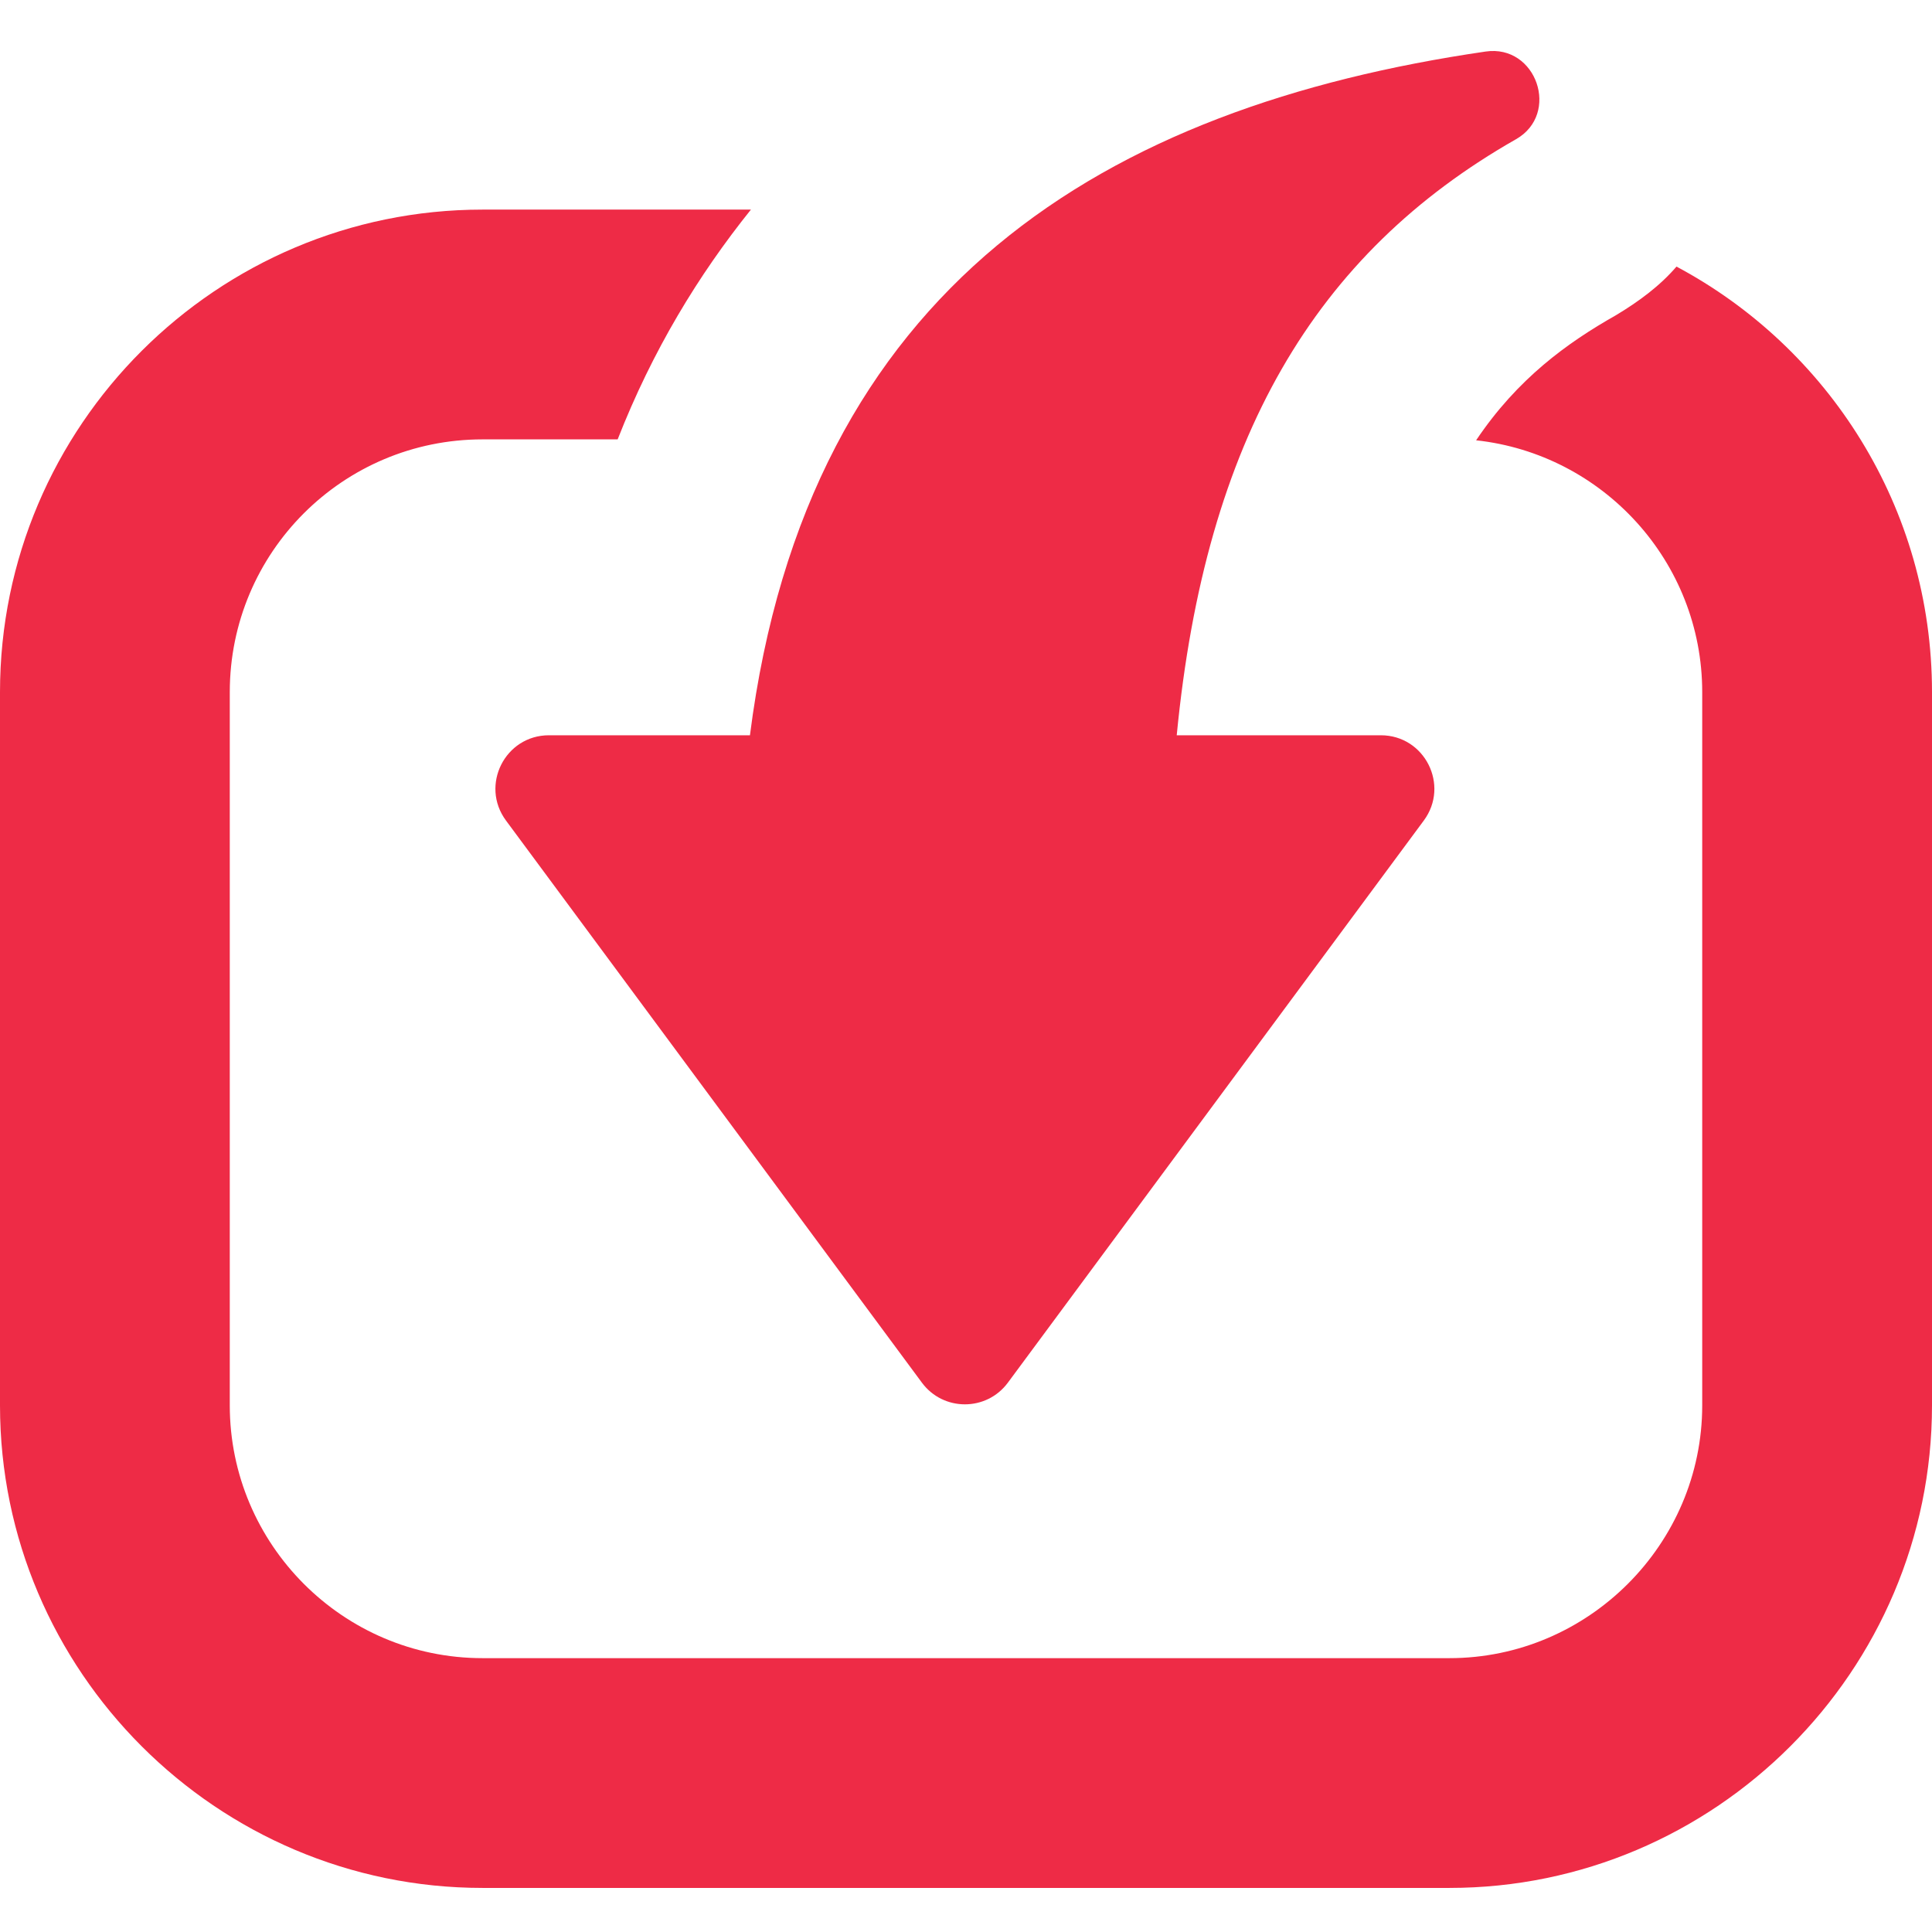
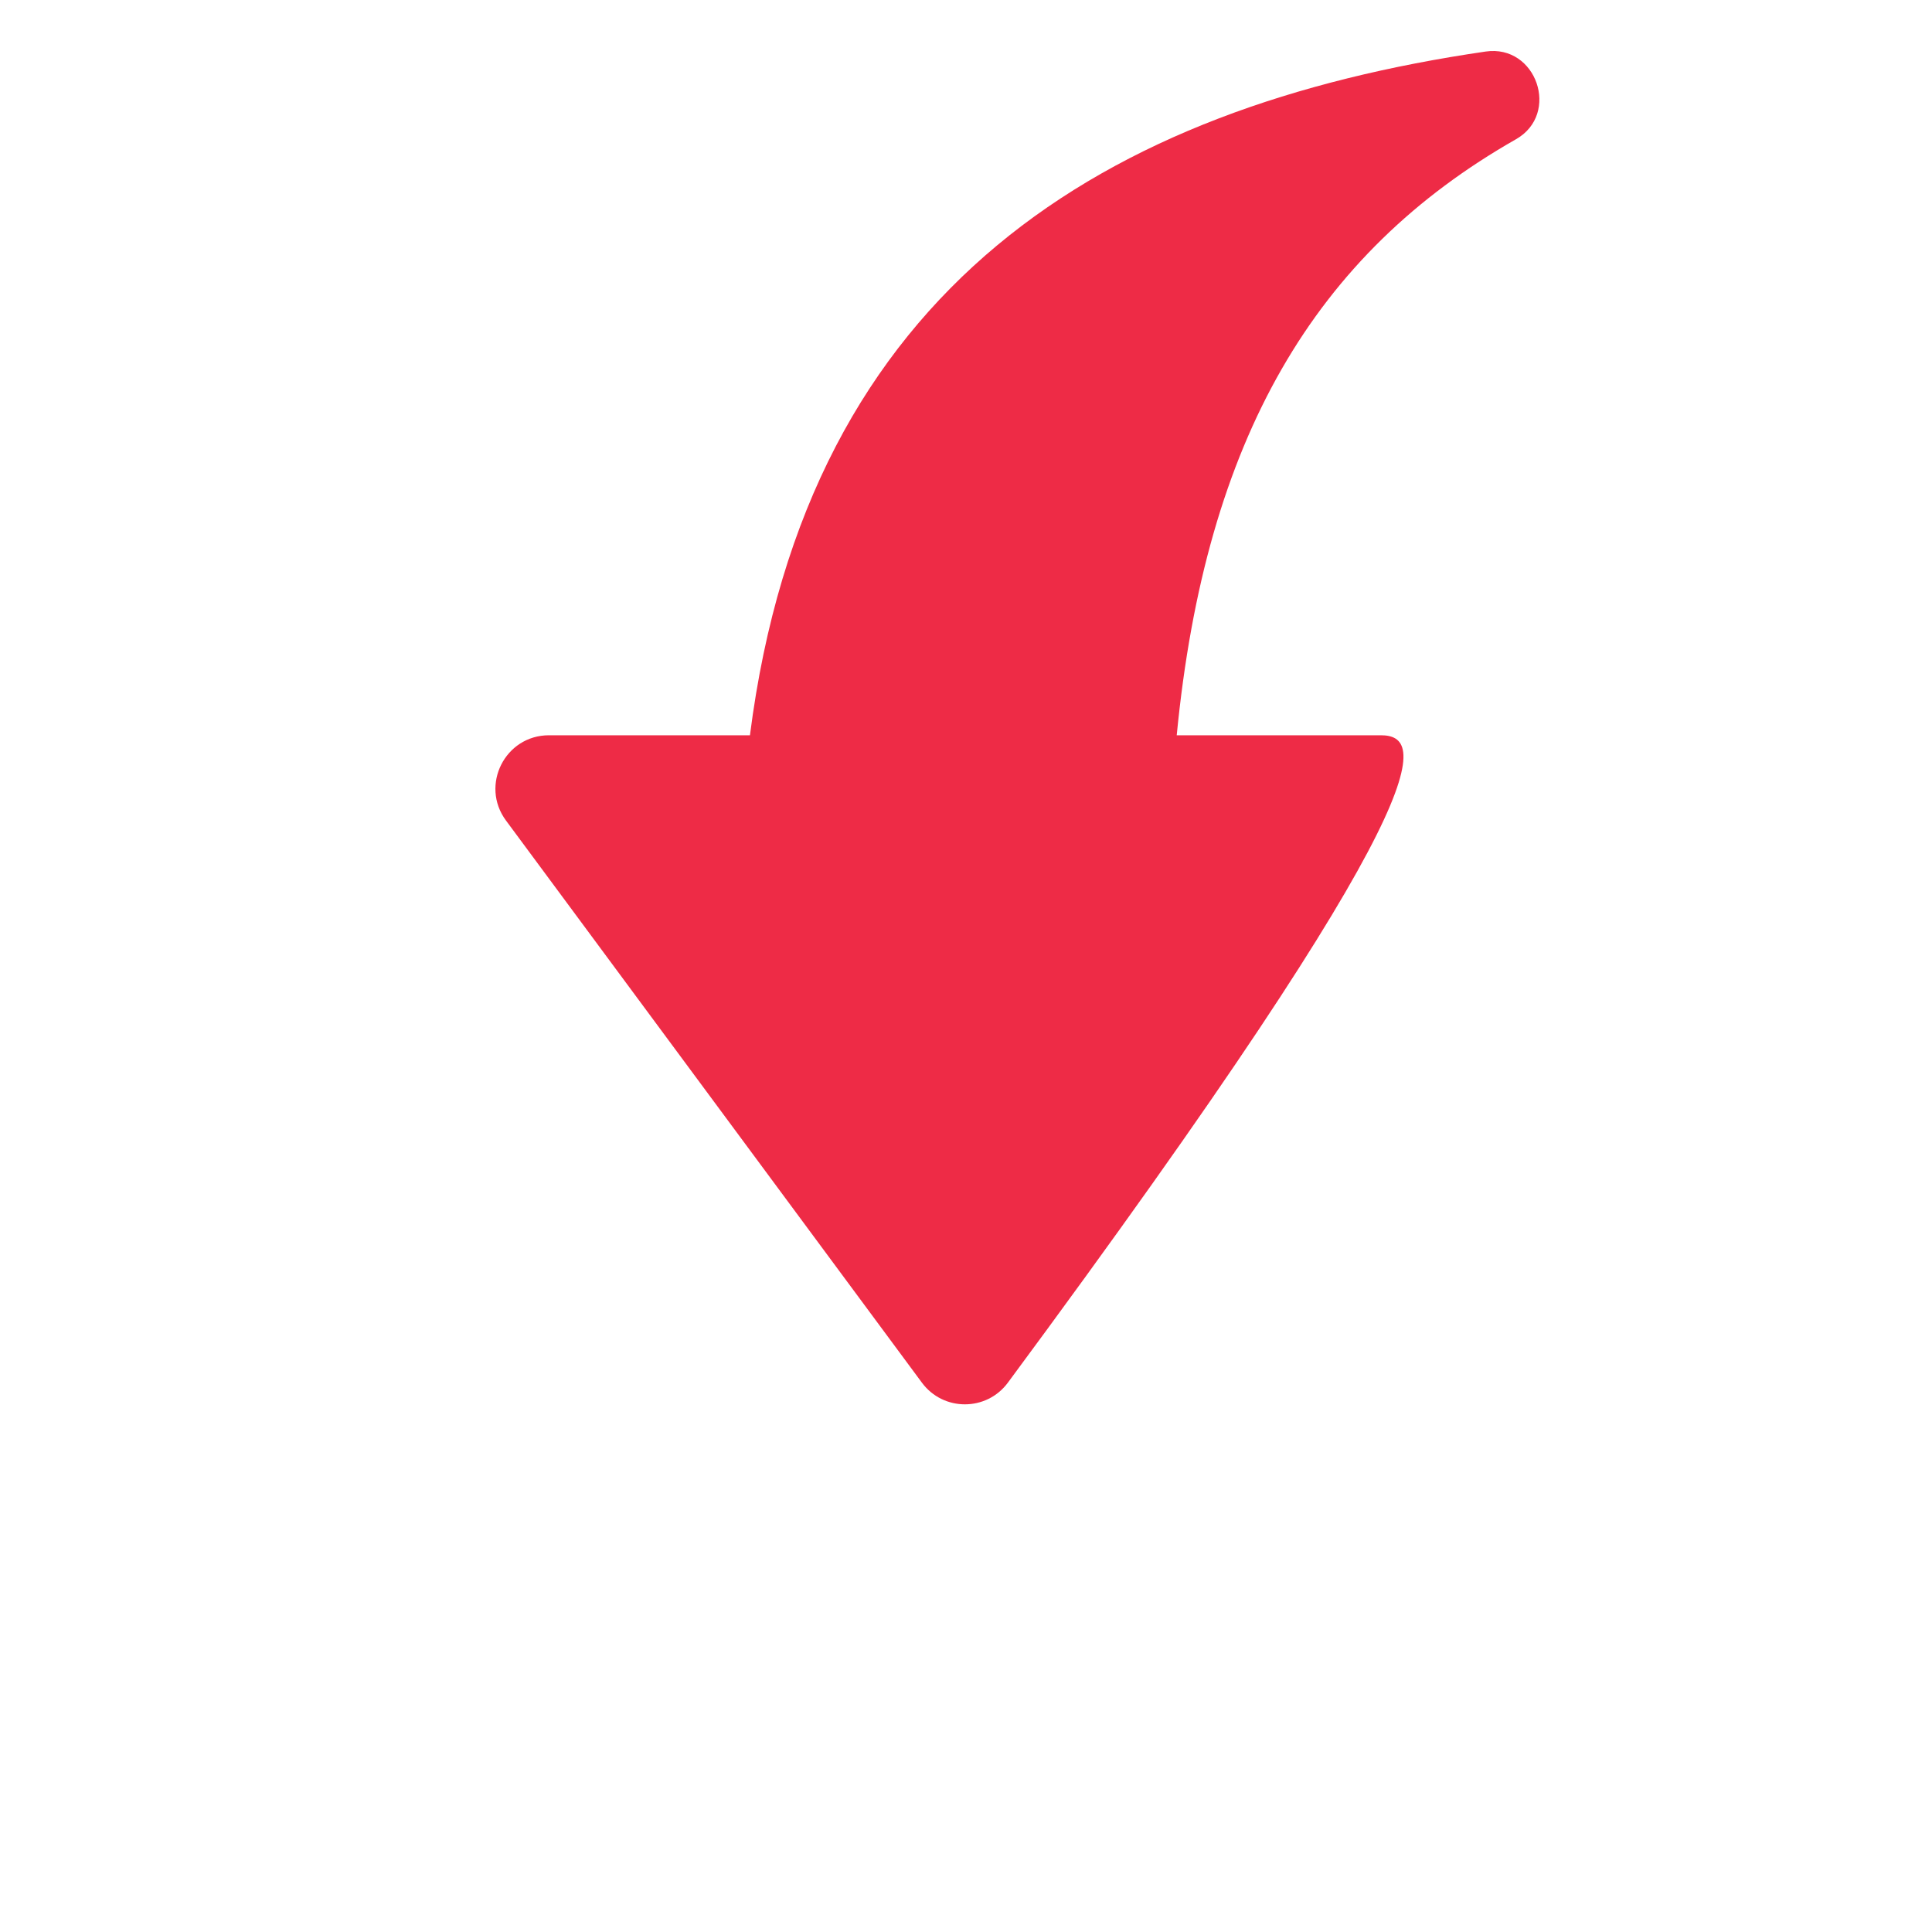
<svg xmlns="http://www.w3.org/2000/svg" width="1200" zoomAndPan="magnify" viewBox="0 0 900 900" height="1200" preserveAspectRatio="xMidYMid meet" version="1.0">
  <defs>
    <clipPath id="4e857aee6c">
-       <path d="M 0 97 L 900 97 L 900 879.75 L 0 879.75 Z M 0 97 " clip-rule="nonzero" />
-     </clipPath>
+       </clipPath>
  </defs>
  <g clip-path="url(#4e857aee6c)">
-     <path fill="#ee2b46" d="M 780.973 124.188 C 773.266 133.18 763.414 140.457 752.711 146.879 C 730.02 159.723 706.898 176.422 687.633 205.109 C 746.719 211.531 792.957 261.629 792.957 322.426 L 792.957 654.684 C 792.957 719.336 739.867 772.43 675.215 772.43 L 224.785 772.43 C 159.703 772.43 107.039 719.336 107.039 654.684 L 107.039 322.426 C 107.039 257.348 159.703 204.68 224.785 204.68 L 287.727 204.68 C 303.996 163.148 325.402 128.039 349.809 97.641 L 224.785 97.641 C 101.047 97.641 0 198.258 0 322.426 L 0 654.684 C 0 778.422 101.047 879.469 224.785 879.469 L 675.215 879.469 C 798.953 879.469 900 778.422 900 654.684 L 900 322.426 C 900 236.367 851.617 161.863 780.973 124.184 Z M 780.973 124.188 " fill-opacity="1" fill-rule="nonzero" />
-   </g>
-   <path fill="#ee2b46" d="M 255.727 342.516 C 235.281 342.516 223.543 365.801 235.707 382.238 L 429.465 644.102 C 439.418 657.555 459.551 657.555 469.504 644.102 L 663.262 382.238 C 675.422 365.797 663.688 342.516 643.238 342.516 L 548.164 342.516 C 561.582 204.277 612.586 118.164 706.203 64.863 C 726.969 53.043 715.73 20.559 692.078 24.008 C 515.395 49.773 376.059 132.906 349.355 342.516 Z M 255.727 342.516 " fill-opacity="1" fill-rule="nonzero" />
+     </g>
+   <path fill="#ee2b46" d="M 255.727 342.516 C 235.281 342.516 223.543 365.801 235.707 382.238 L 429.465 644.102 C 439.418 657.555 459.551 657.555 469.504 644.102 C 675.422 365.797 663.688 342.516 643.238 342.516 L 548.164 342.516 C 561.582 204.277 612.586 118.164 706.203 64.863 C 726.969 53.043 715.73 20.559 692.078 24.008 C 515.395 49.773 376.059 132.906 349.355 342.516 Z M 255.727 342.516 " fill-opacity="1" fill-rule="nonzero" />
</svg>